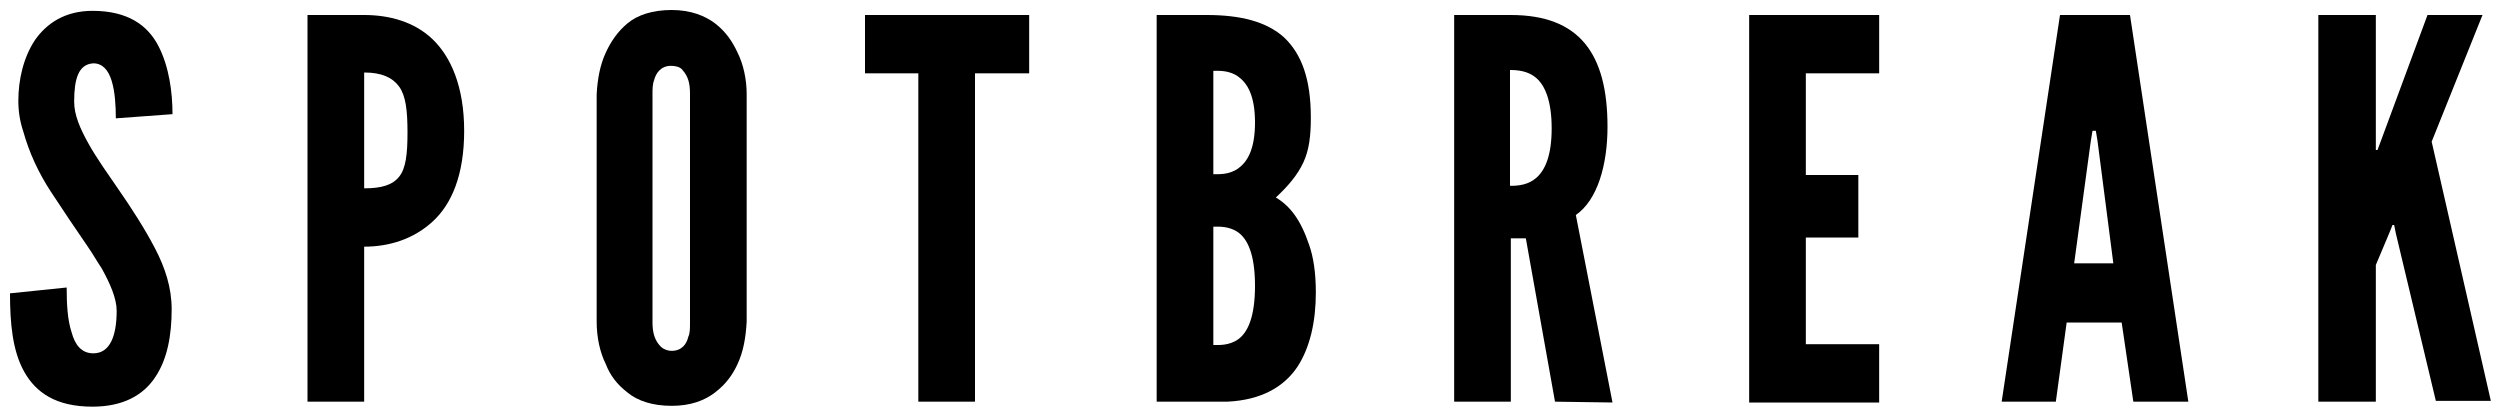
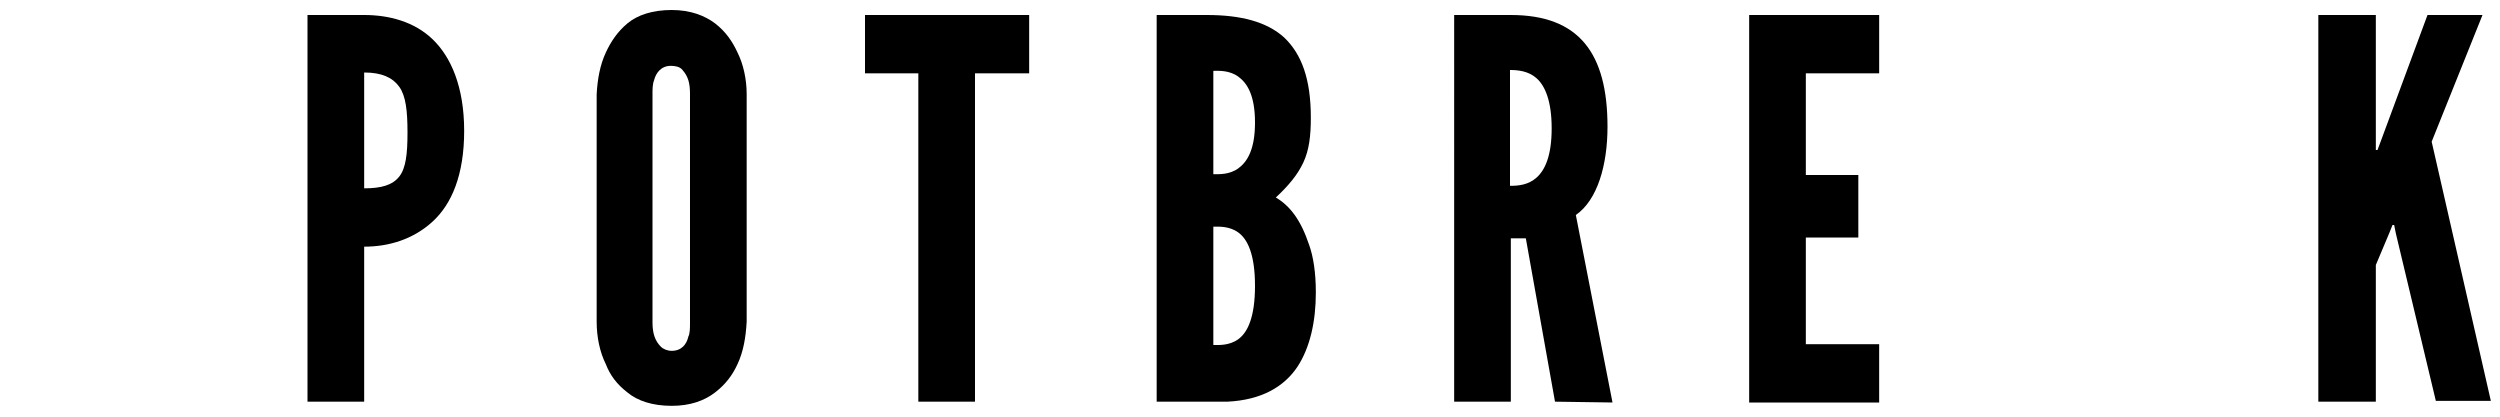
<svg xmlns="http://www.w3.org/2000/svg" version="1.1" id="Livello_2" x="0px" y="0px" width="300px" height="50px" viewBox="0 0 300 50" style="enable-background:new 0 0 300 50;" xml:space="preserve">
  <g>
    <g>
-       <path d="M13.9,14.2c0-1.5-0.1-3.2-0.5-4.5s-1.1-2.1-2.2-2.1c-1.8,0.1-2.3,1.9-2.3,4.6c0,1.6,0.7,3.2,1.7,5c1,1.8,2.3,3.6,3.6,5.5    c1.6,2.3,3.2,4.8,4.4,7.1c1.2,2.3,2,4.7,2,7.3c0,3.1-0.5,6-2,8.2c-1.4,2.1-3.8,3.5-7.5,3.5c-4.4,0-6.8-1.7-8.2-4.2    s-1.7-5.8-1.7-9.4L8,34.5c0,2,0.1,3.9,0.6,5.4c0.4,1.5,1.2,2.5,2.6,2.5c2,0,2.8-2.1,2.8-5.1c0-1.5-0.8-3.3-1.8-5.1    c-0.6-0.9-1.1-1.8-1.8-2.8c-1.3-1.9-2.8-4.1-4.3-6.4s-2.6-4.7-3.3-7.2c-0.4-1.2-0.6-2.4-0.6-3.7c0-2.5,0.6-5.2,2-7.3    c1.4-2,3.6-3.5,6.9-3.5c4.2,0,6.6,1.7,7.9,4.2s1.7,5.6,1.7,8.2L13.9,14.2z" />
      <path d="M36.9,1.8h6.8c3,0,6,0.8,8.2,2.9s3.8,5.7,3.8,11s-1.5,8.8-3.8,10.9s-5.2,3-8.2,3v18.6h-6.8V1.8z M43.7,22.6    c2.1,0,3.4-0.4,4.2-1.4s1-2.7,1-5.3s-0.2-4.4-1-5.5s-2.1-1.7-4.2-1.7V22.6z" />
      <path d="M89.6,38.6c-0.1,1.9-0.4,3.6-1.1,5.1c-0.6,1.3-1.4,2.4-2.7,3.4c-1.3,1-3,1.6-5.2,1.6c-2.3,0-4.1-0.6-5.3-1.6    c-1.3-1-2.1-2.1-2.6-3.4c-0.7-1.4-1.1-3.2-1.1-5.1V11.3c0.1-1.8,0.4-3.5,1.1-5c0.6-1.3,1.4-2.5,2.6-3.5s3-1.6,5.3-1.6    s4,0.7,5.2,1.6c1.3,1,2.1,2.2,2.7,3.5c0.7,1.4,1.1,3.2,1.1,5V38.6z M82.8,11.3c0-1.3-0.2-2.1-0.9-2.9C81.6,8,81,7.9,80.5,7.9    c-1.2,0-1.8,0.9-2,1.7c-0.2,0.5-0.2,1.1-0.2,1.7v27.4c0,1.3,0.3,2.2,1,2.9c0.3,0.3,0.8,0.5,1.3,0.5c1.2,0,1.8-0.8,2-1.7    c0.2-0.4,0.2-1,0.2-1.7V11.3z" />
      <path d="M103.8,8.8v-7h19.7v7H117v39.4h-6.8V8.8H103.8z" />
      <path d="M138.8,48.2V1.8h6c4.1,0,7.2,0.8,9.3,2.7c2.1,2,3.2,5,3.2,9.6c0,2.2-0.2,3.9-0.9,5.4s-1.8,2.8-3.3,4.2c1.7,1,3,2.7,4,5.7    c0.5,1.4,0.8,3.3,0.8,5.7c0,3.5-0.7,6.6-2.2,8.9c-1.6,2.4-4.3,4-8.4,4.2H138.8z M145.6,20.9c0.6,0,1.9,0.1,3-0.7    c1.1-0.8,2-2.3,2-5.5s-0.9-4.7-2-5.5s-2.4-0.7-3-0.7V20.9z M145.6,41.4c0.6,0,1.9,0.1,3-0.7s2-2.6,2-6.4s-0.9-5.6-2-6.4    s-2.4-0.7-3-0.7V41.4z" />
      <path d="M186.6,48.2l-3.5-19.6h-1.8v19.6h-6.8V1.8h6.8c8.2,0,11.6,4.6,11.6,13.4c0,4.6-1.2,8.8-3.8,10.6l4.4,22.5L186.6,48.2    L186.6,48.2z M181.2,22.3c1,0,2.2-0.1,3.2-1s1.8-2.6,1.8-5.9s-0.8-5.1-1.8-6s-2.3-1-3.2-1V22.3z" />
      <path d="M209.9,1.8h15.6v7h-8.8V21h6.3v7.5h-6.3v12.8h8.8v7h-15.6V1.8z" />
-       <path d="M240.2,48.2l7-46.4h8.4l7,46.4H256l-1.4-9.5H248l-1.3,9.5H240.2z M251.7,16.9l-0.2-1.2h-0.4l-0.2,1.2l-2,14.7h4.7    L251.7,16.9z" />
      <path d="M285.1,1.8V18h0.2l0.3-0.8l5.7-15.4h6.6L291.8,17l7.1,31.1h-6.6L287.5,28l-0.2-1h-0.2l-0.4,1l-1.6,3.8v16.4h-6.9V1.8    H285.1z" />
    </g>
  </g>
</svg>